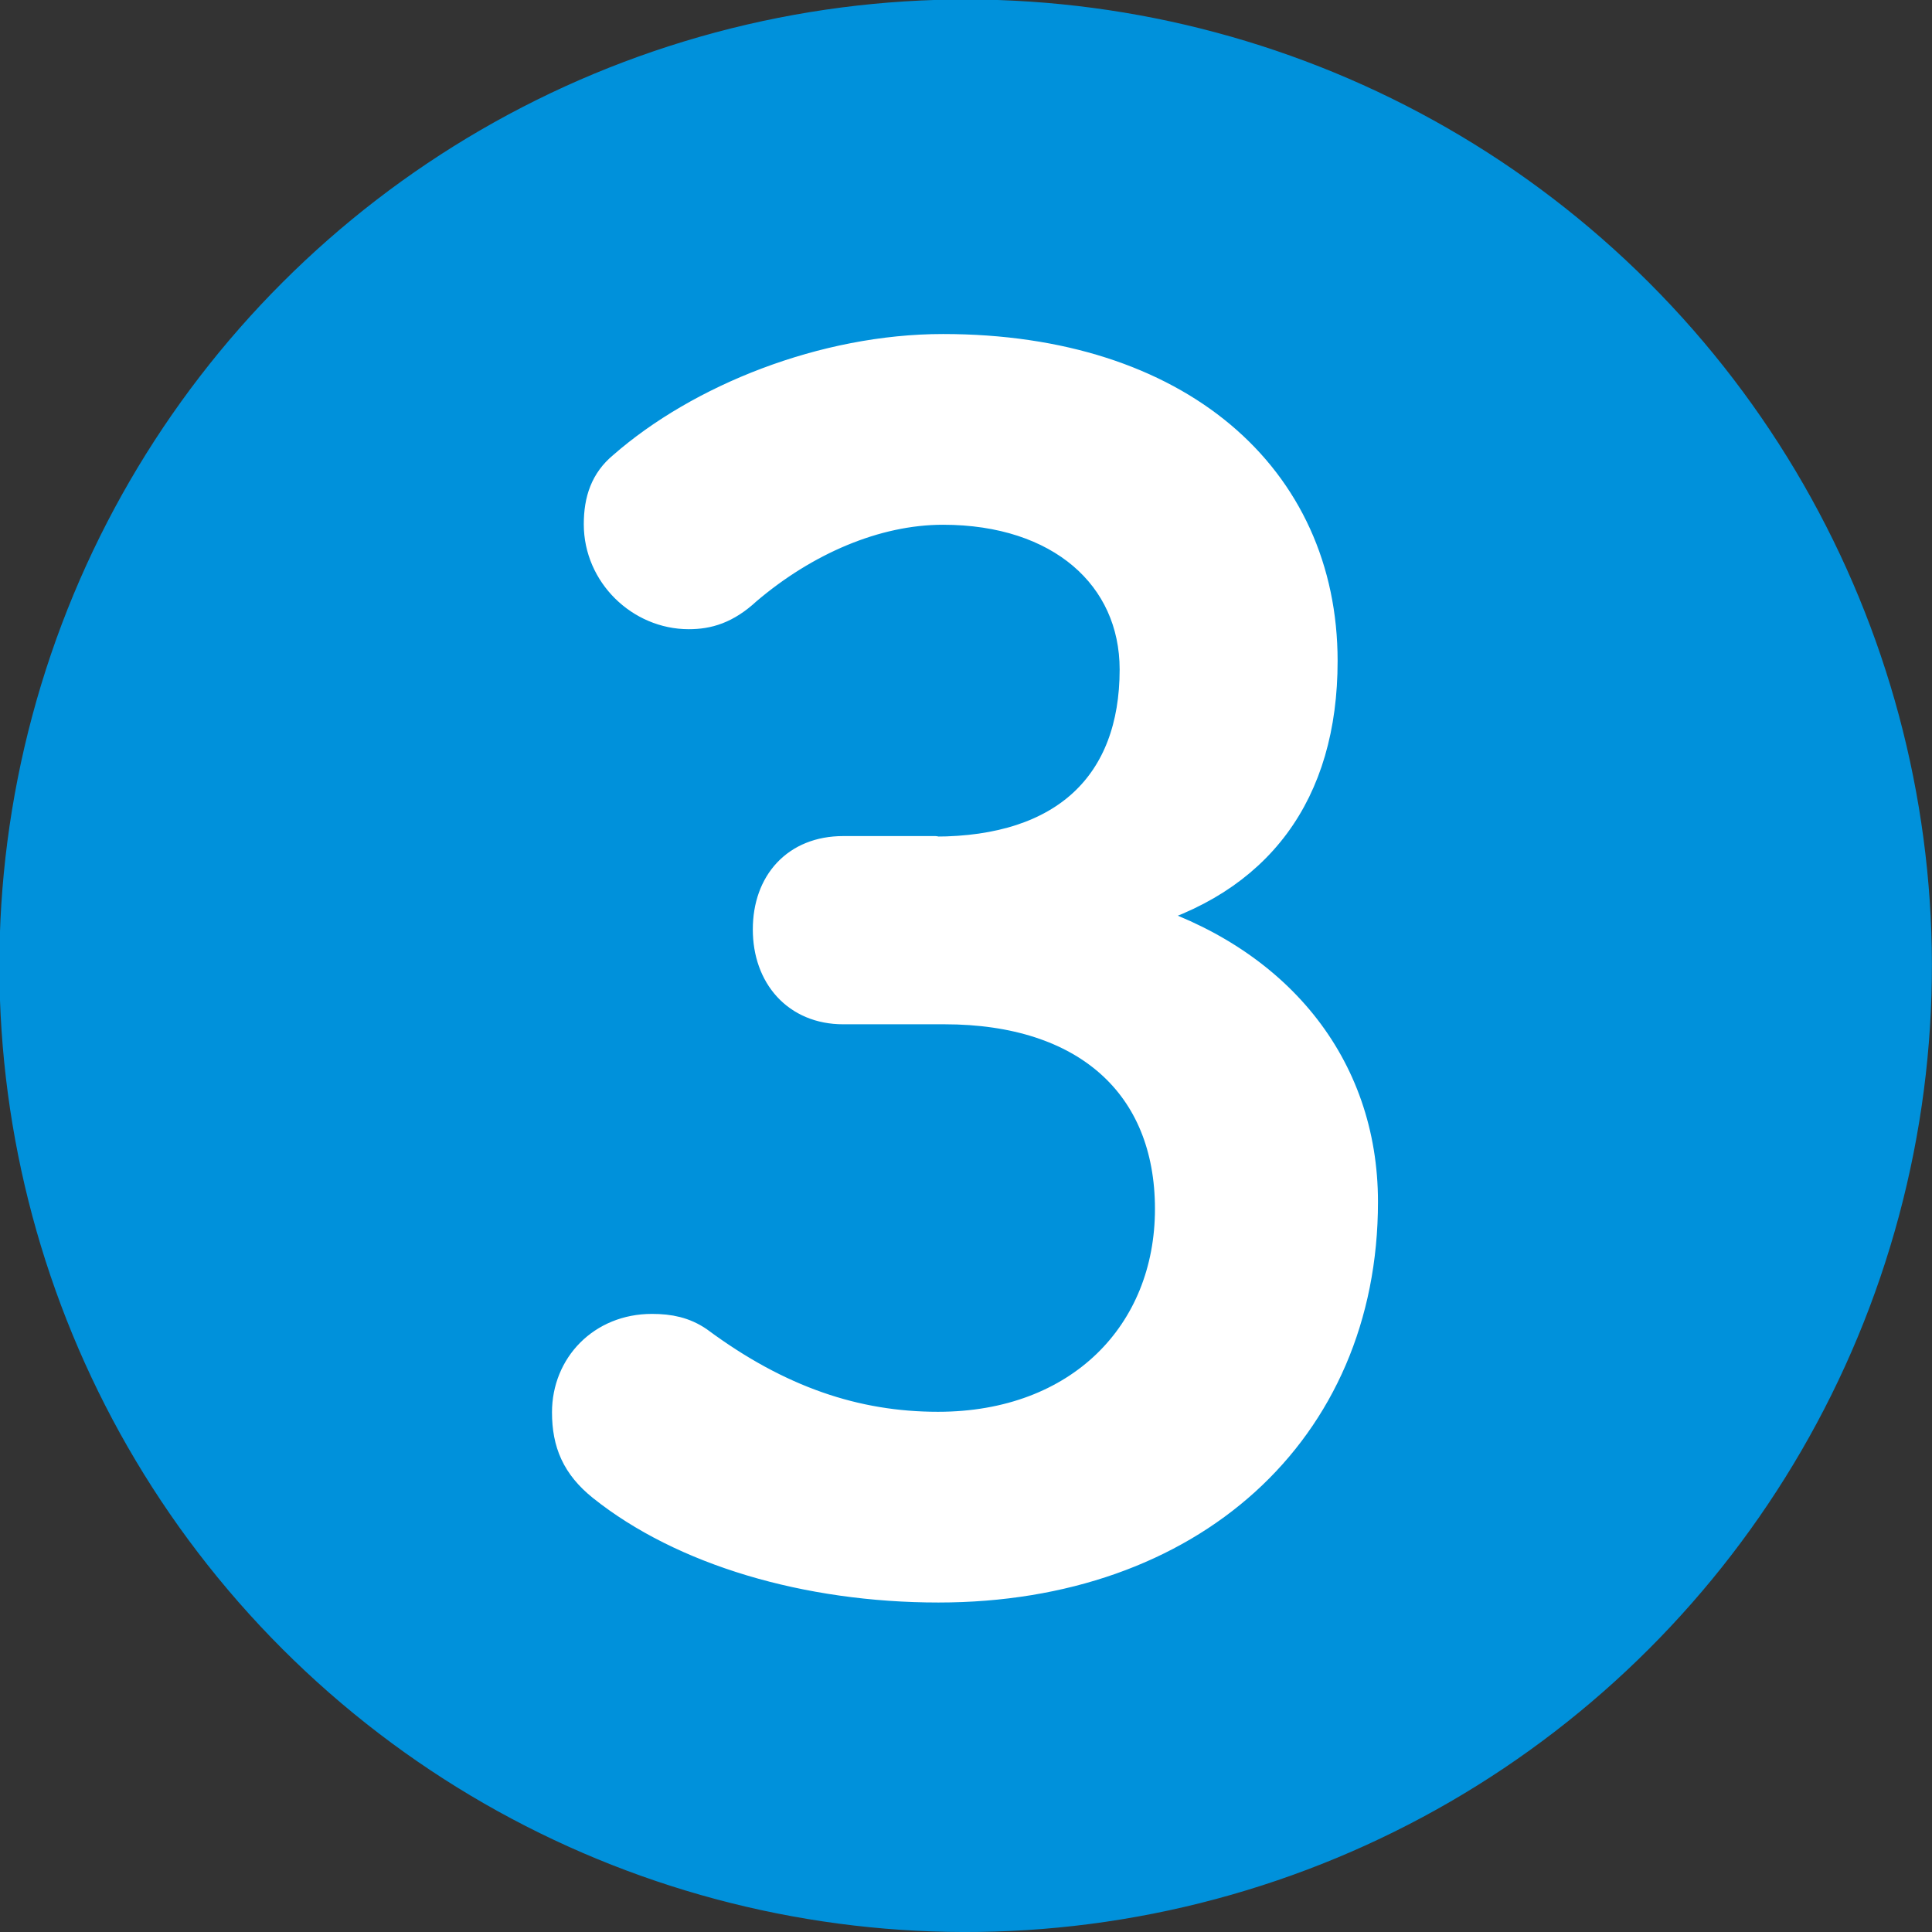
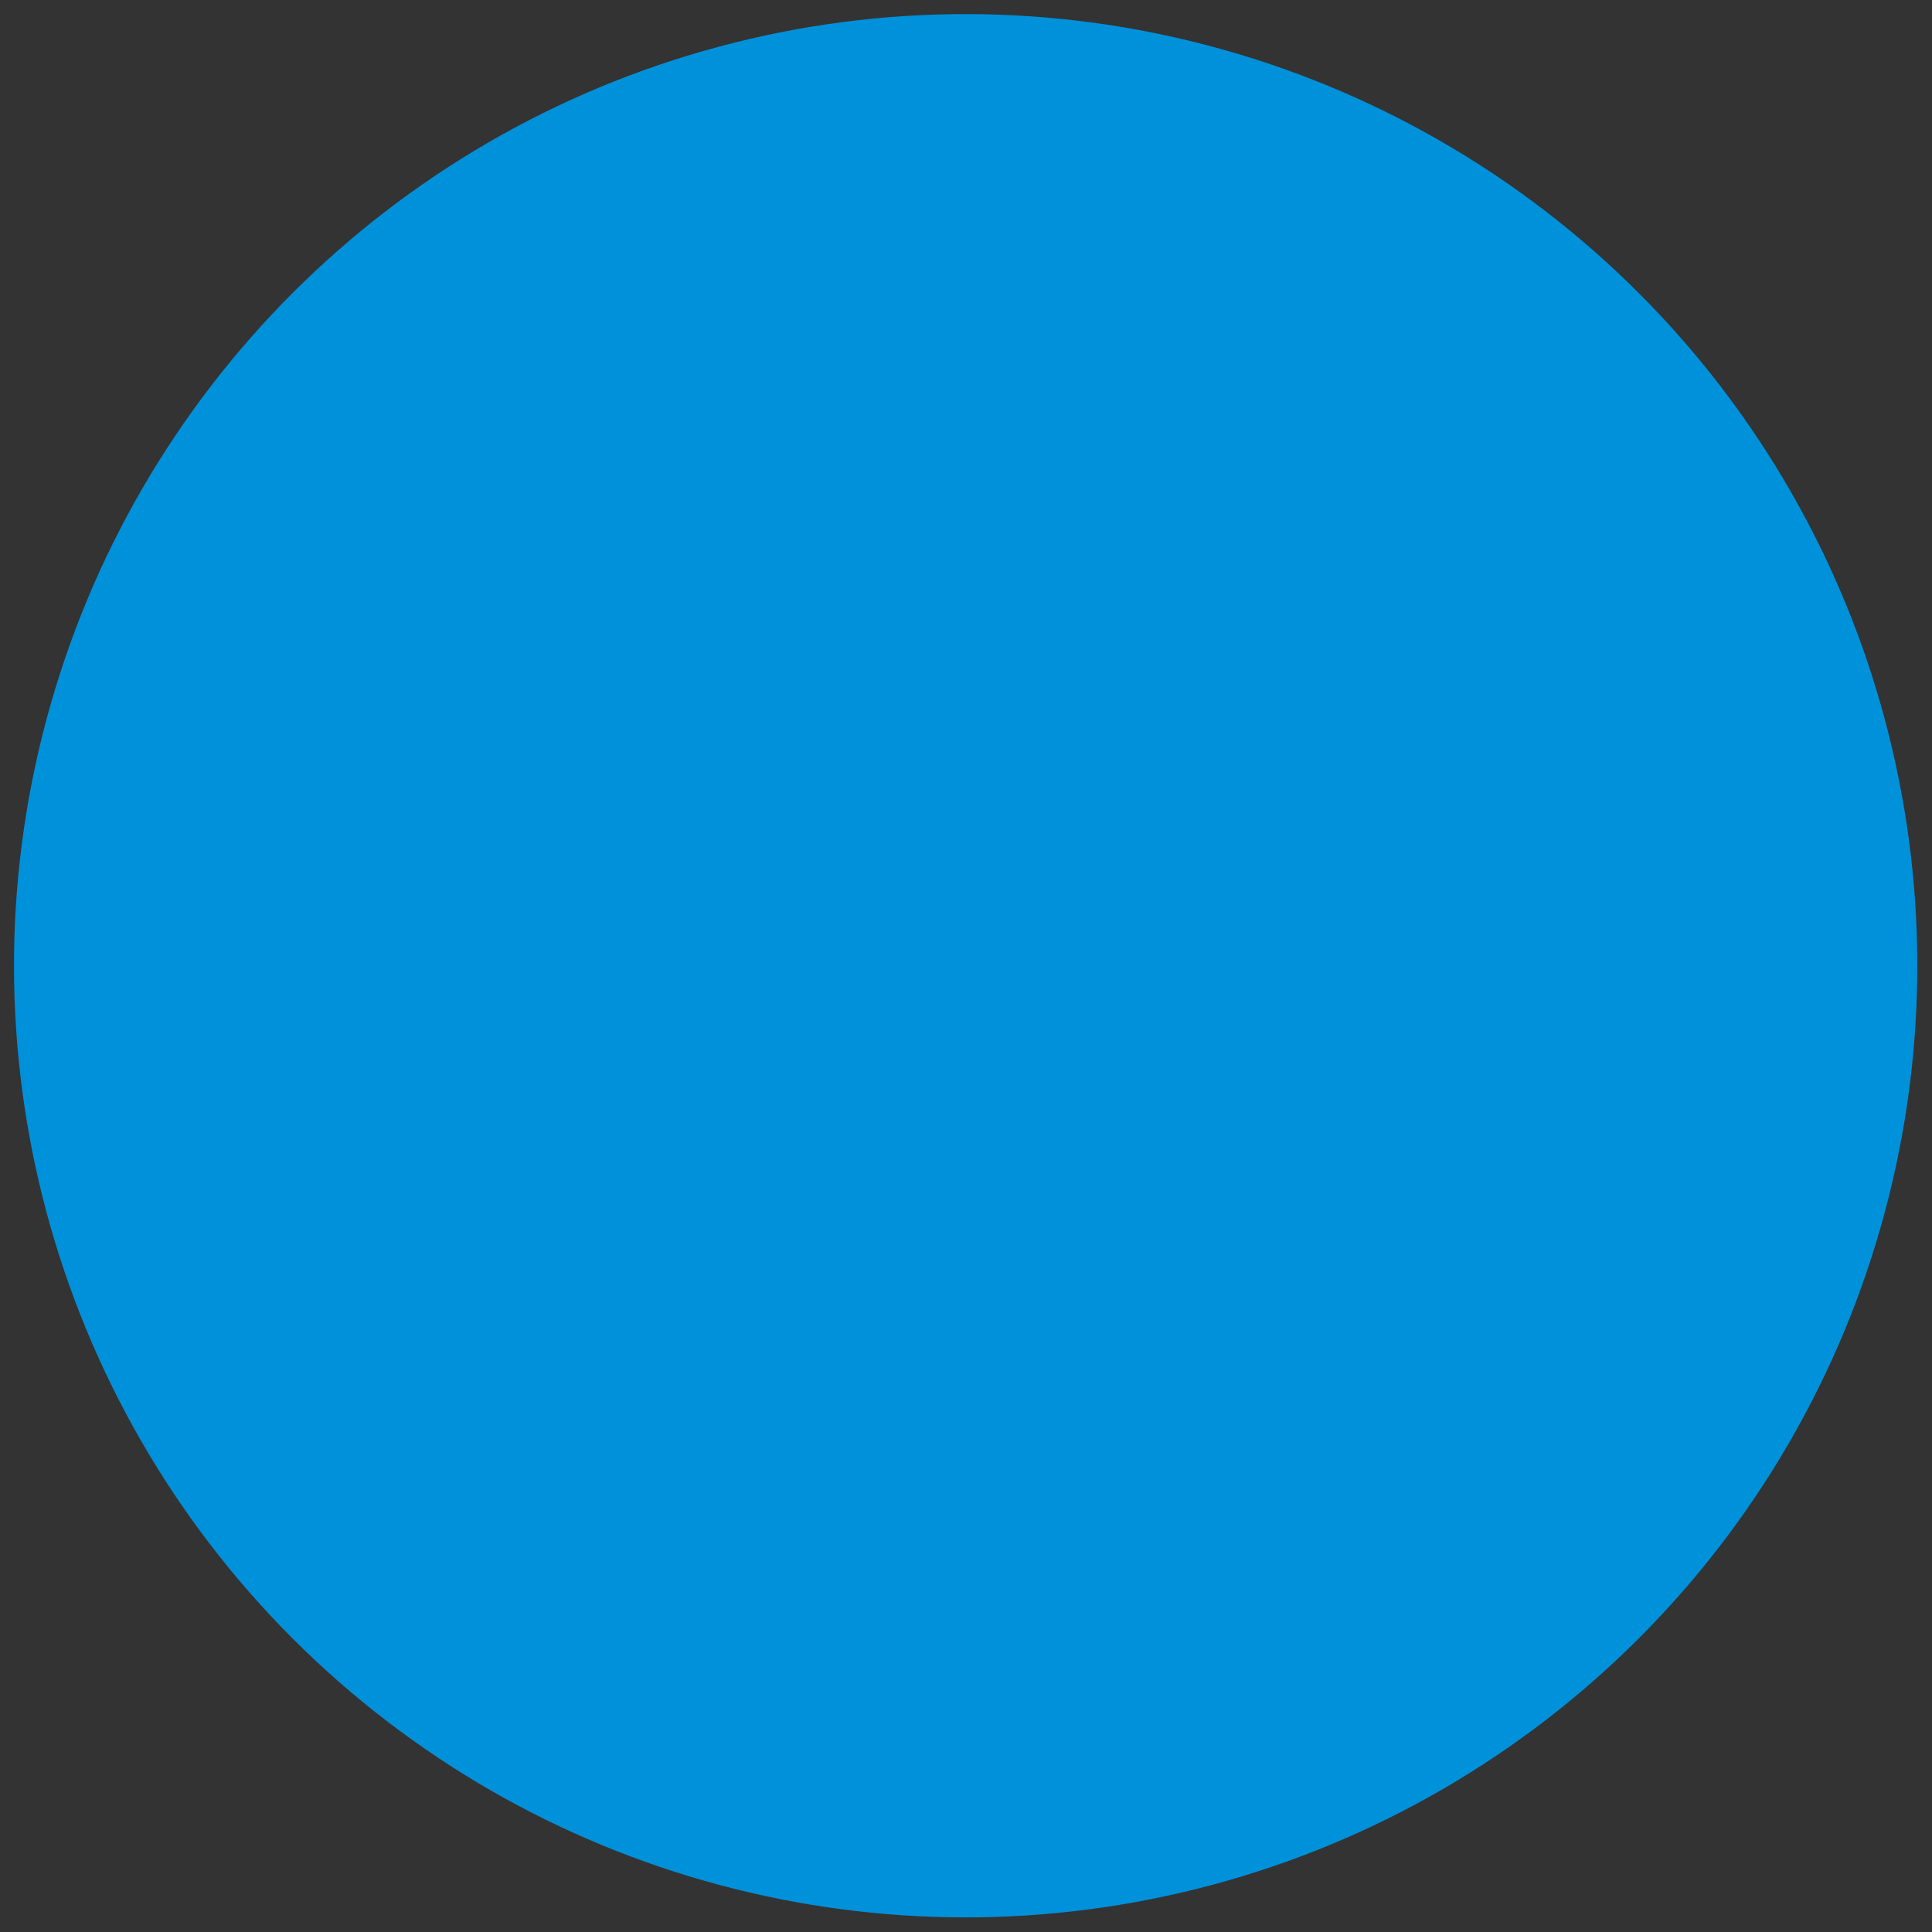
<svg xmlns="http://www.w3.org/2000/svg" id="_レイヤー_2" viewBox="0 0 38.29 38.29">
  <rect x="0" y="0" width="38.29" height="38.29" fill="#333333" stroke="none" />
  <defs>
    <style>.cls-1{fill:#fff;stroke:#fff;}.cls-1,.cls-2{stroke-linecap:round;stroke-linejoin:round;stroke-width:.58px;}.cls-2{fill:none;stroke:#0091db;}.cls-3{fill:#0091db;stroke-width:0px;}</style>
  </defs>
  <g id="_文字">
-     <circle class="cls-2" cx="19.14" cy="19.14" r="18.86" transform="translate(-7.93 19.14) rotate(-45)" />
    <circle class="cls-3" cx="19.14" cy="19.14" r="18.86" transform="translate(-7.93 19.14) rotate(-45)" />
-     <path class="cls-1" d="m18.53,16.87c2.58,0,3.95-1.34,3.95-3.6,0-1.85-1.47-3.16-3.79-3.16-1.34,0-2.74.61-3.89,1.59-.41.38-.77.48-1.15.48-.96,0-1.79-.8-1.79-1.79,0-.48.13-.86.48-1.15,1.53-1.34,3.99-2.33,6.35-2.33,4.66,0,7.53,2.55,7.53,6.19,0,2.62-1.28,4.37-3.76,5.04,2.84.86,4.56,2.97,4.56,5.68,0,4.56-3.44,7.65-8.42,7.65-2.61,0-5.07-.73-6.67-2.01-.51-.41-.7-.86-.7-1.47,0-.92.7-1.66,1.69-1.66.35,0,.64.06.92.25,1.59,1.18,3.12,1.69,4.75,1.69,2.81,0,4.59-1.85,4.59-4.31s-1.66-3.95-4.46-3.95h-2.01c-.92,0-1.5-.67-1.5-1.59s.57-1.56,1.5-1.56h1.82Z" />
  </g>
</svg>